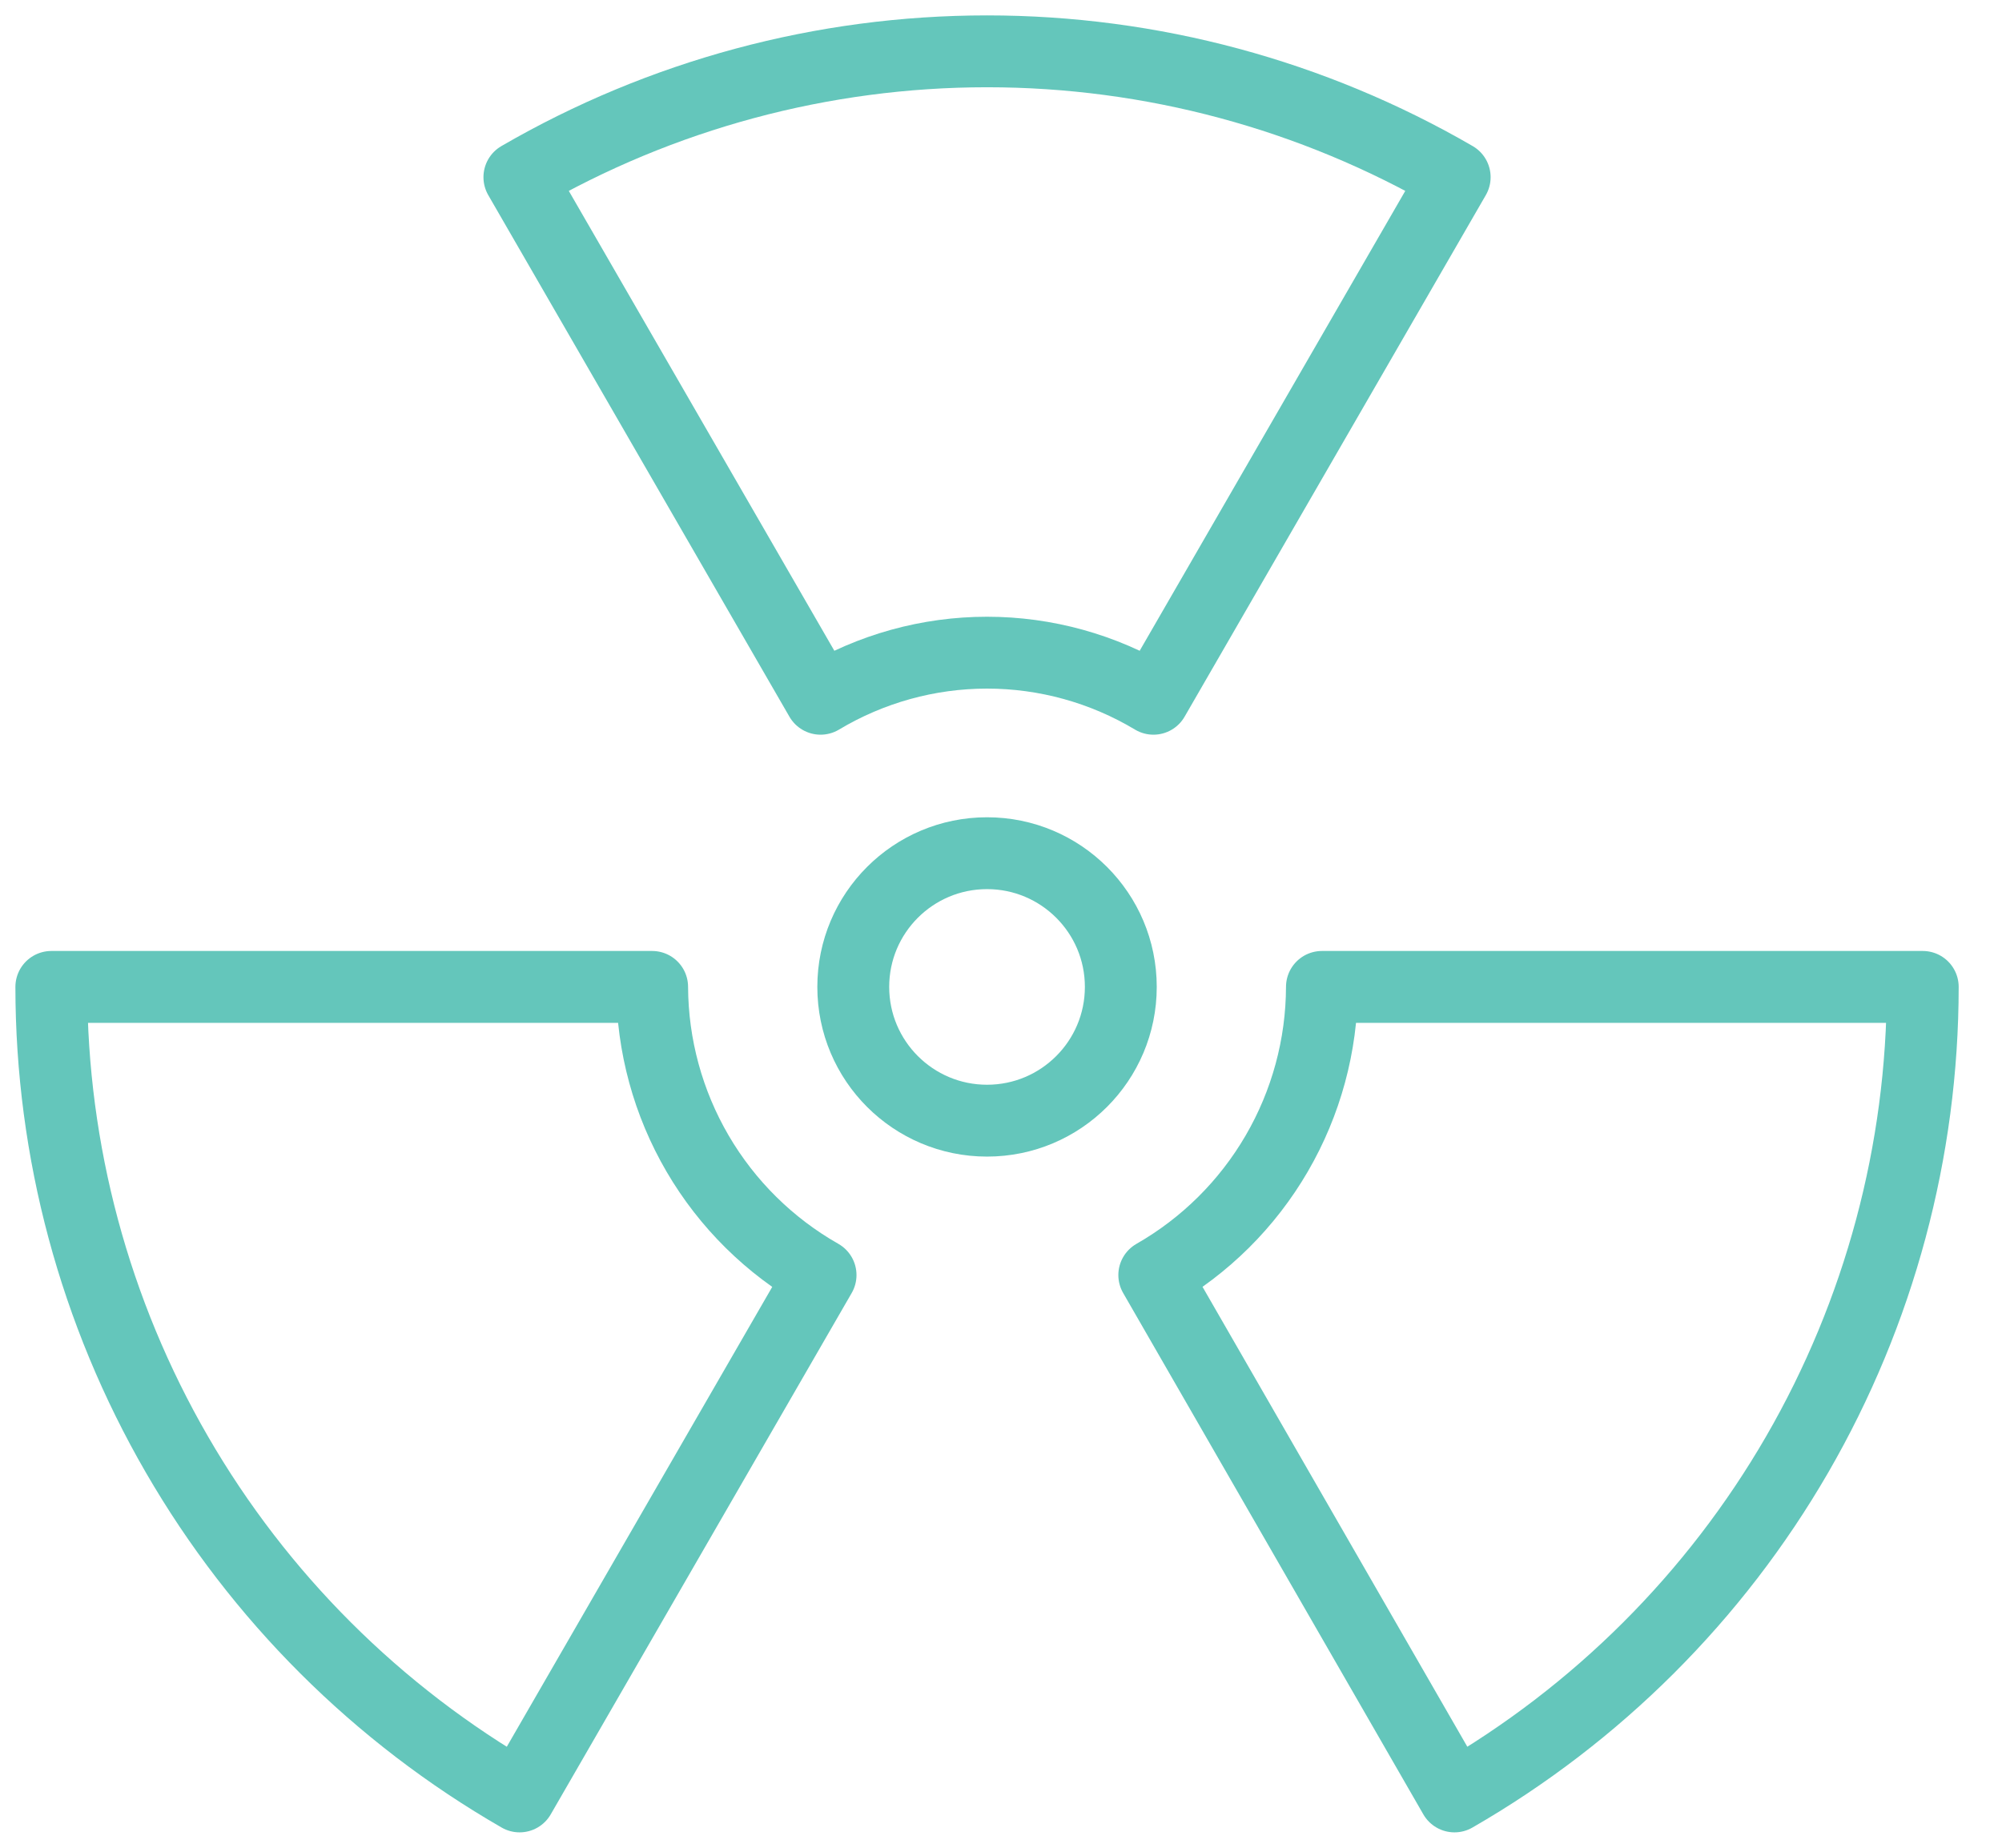
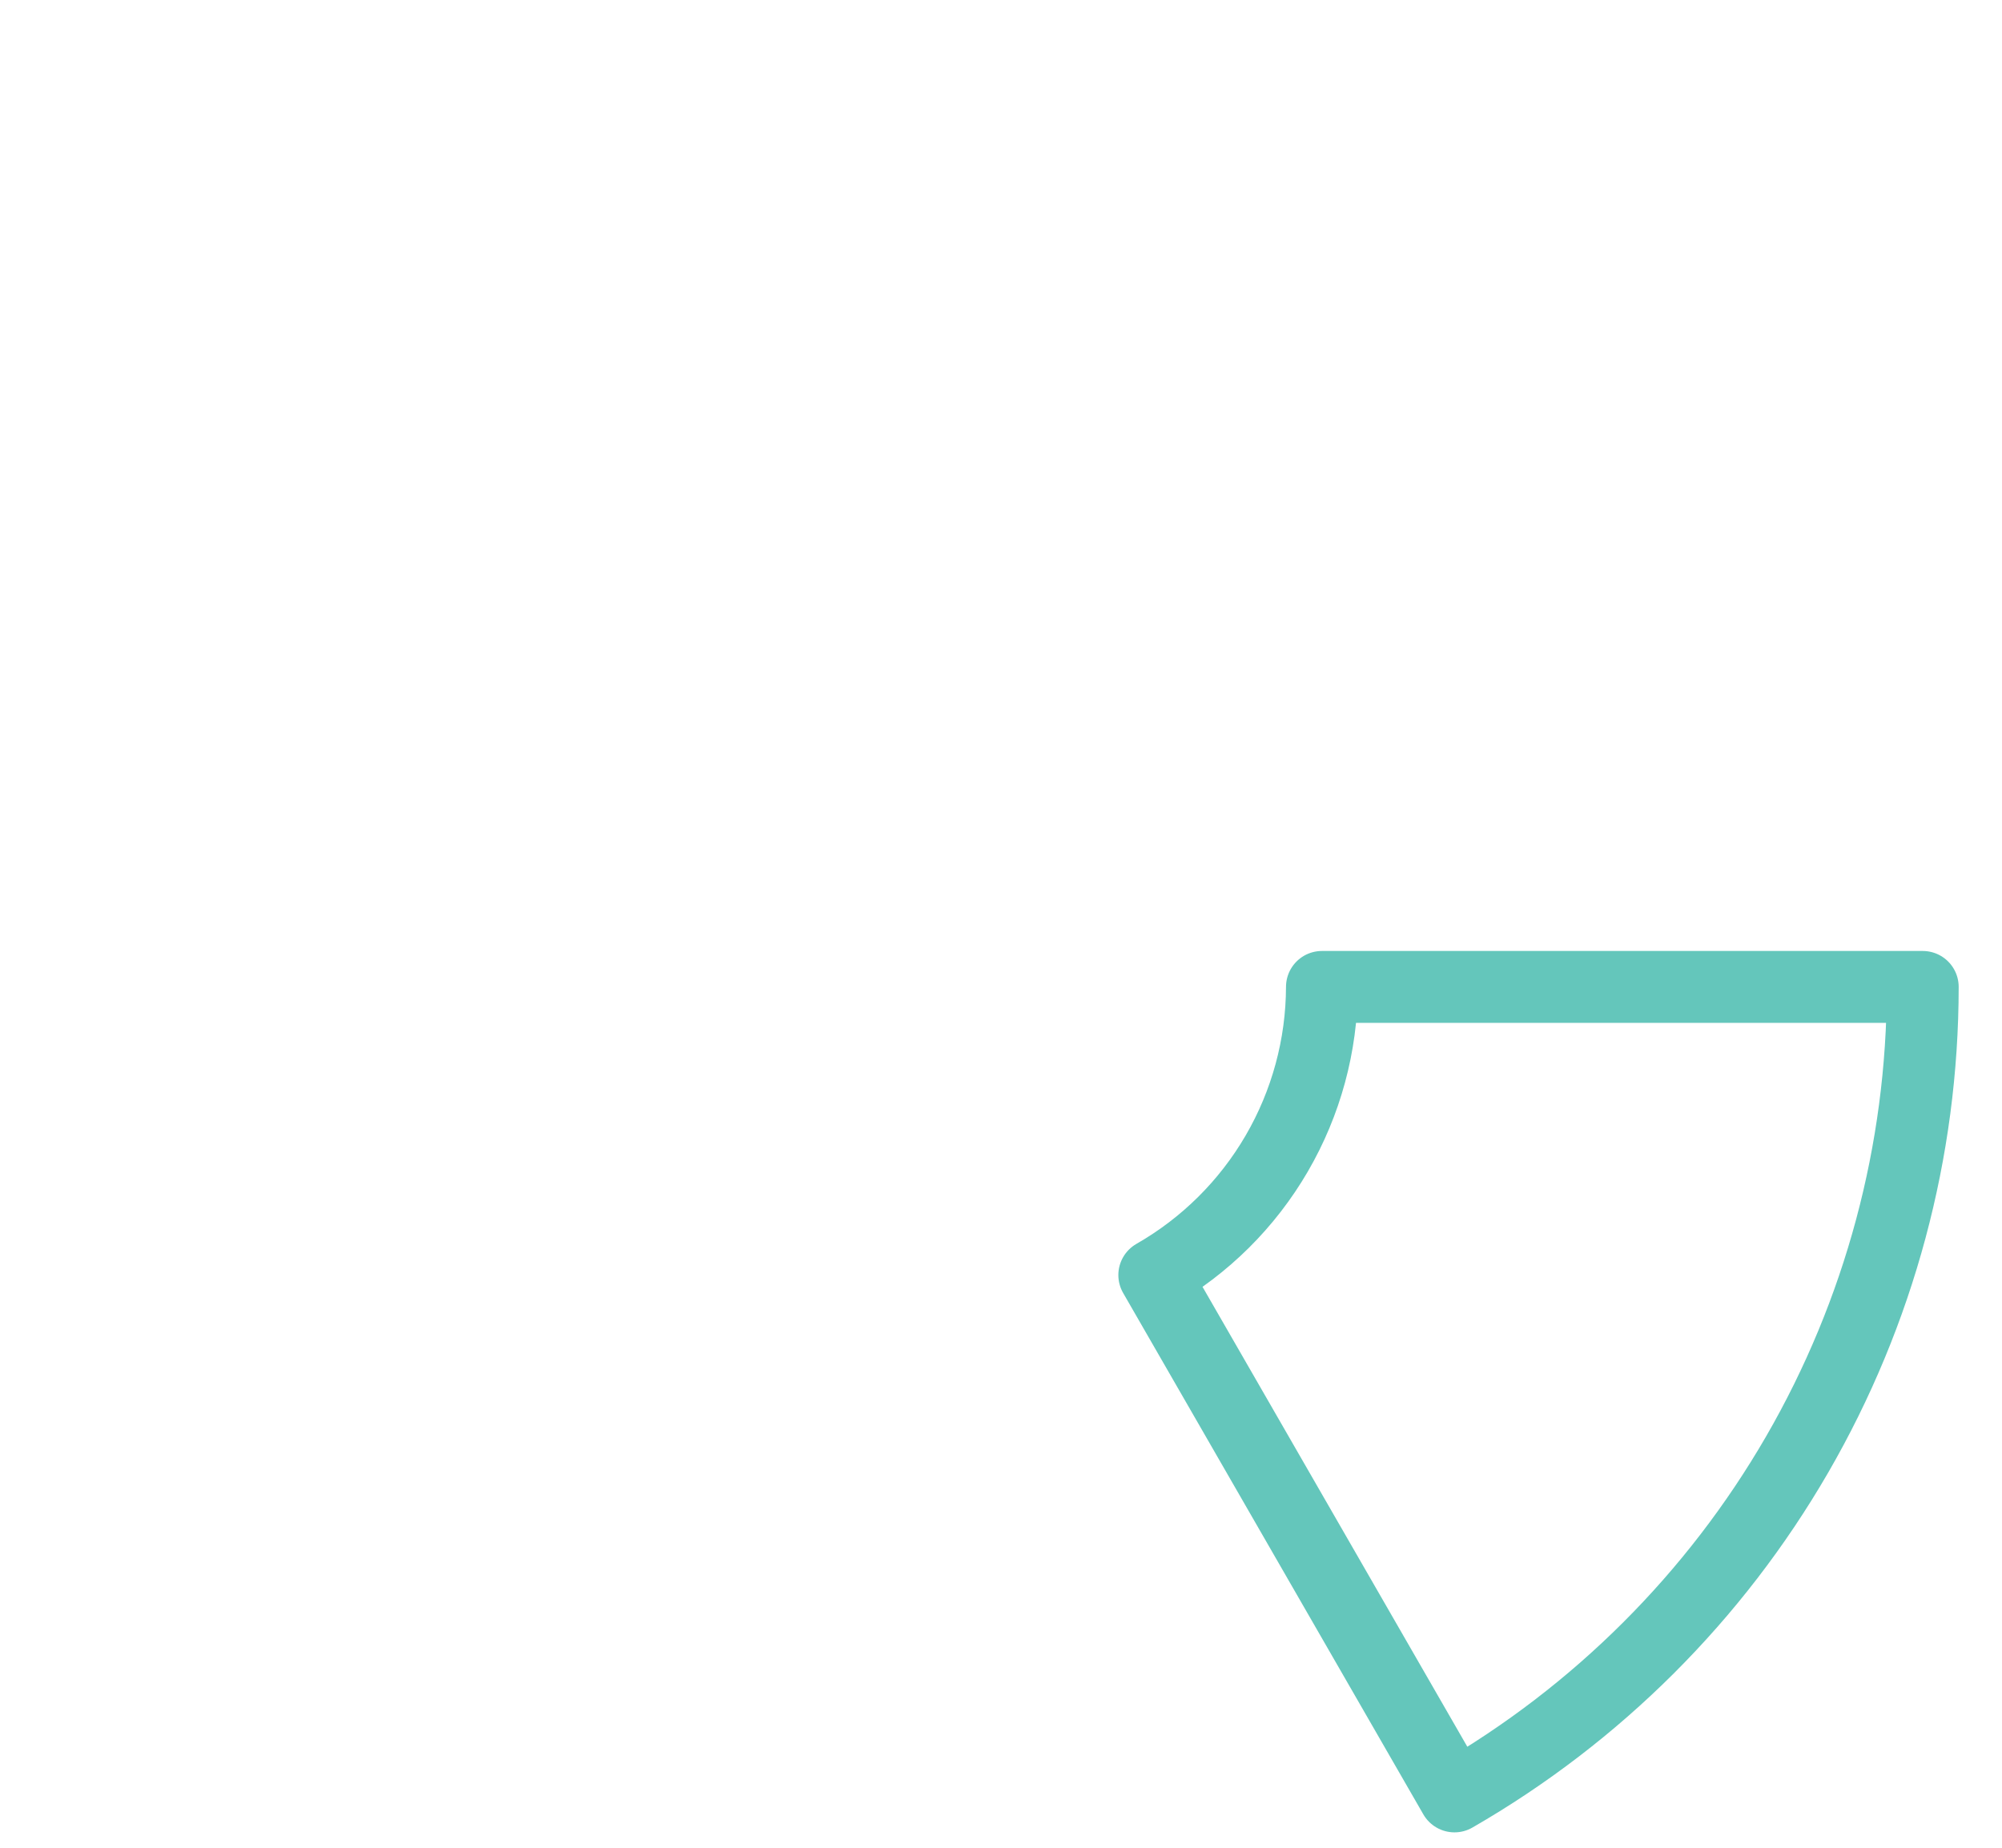
<svg xmlns="http://www.w3.org/2000/svg" width="39" height="36" viewBox="0 0 39 36" fill="none">
-   <path d="M19.228 21.834C20.667 21.834 21.834 20.667 21.834 19.228C21.834 17.789 20.667 16.623 19.228 16.623C17.789 16.623 16.622 17.789 16.622 19.228C16.622 20.667 17.789 21.834 19.228 21.834Z" stroke="#64C6BB" stroke-width="1.4" stroke-linecap="round" stroke-linejoin="round" />
-   <path d="M12.704 19.228H1C1.001 22.427 1.844 25.568 3.446 28.337C5.047 31.106 7.35 33.404 10.122 35L15.985 24.842C14.992 24.278 14.166 23.462 13.59 22.476C13.014 21.49 12.709 20.37 12.704 19.228Z" stroke="#64C6BB" stroke-width="1.4" stroke-linecap="round" stroke-linejoin="round" />
-   <path d="M22.47 13.614L28.338 3.452C25.57 1.846 22.428 1 19.228 1C16.028 1 12.885 1.846 10.118 3.452L15.985 13.614C16.965 13.027 18.085 12.716 19.228 12.716C20.37 12.716 21.491 13.027 22.47 13.614Z" stroke="#64C6BB" stroke-width="1.4" stroke-linecap="round" stroke-linejoin="round" />
  <path d="M25.752 19.228C25.749 20.368 25.445 21.488 24.872 22.473C24.299 23.459 23.476 24.276 22.486 24.842L28.334 35C31.106 33.404 33.409 31.106 35.01 28.337C36.611 25.568 37.455 22.427 37.456 19.228H25.752Z" stroke="#64C6BB" stroke-width="1.4" stroke-linecap="round" stroke-linejoin="round" />
</svg>